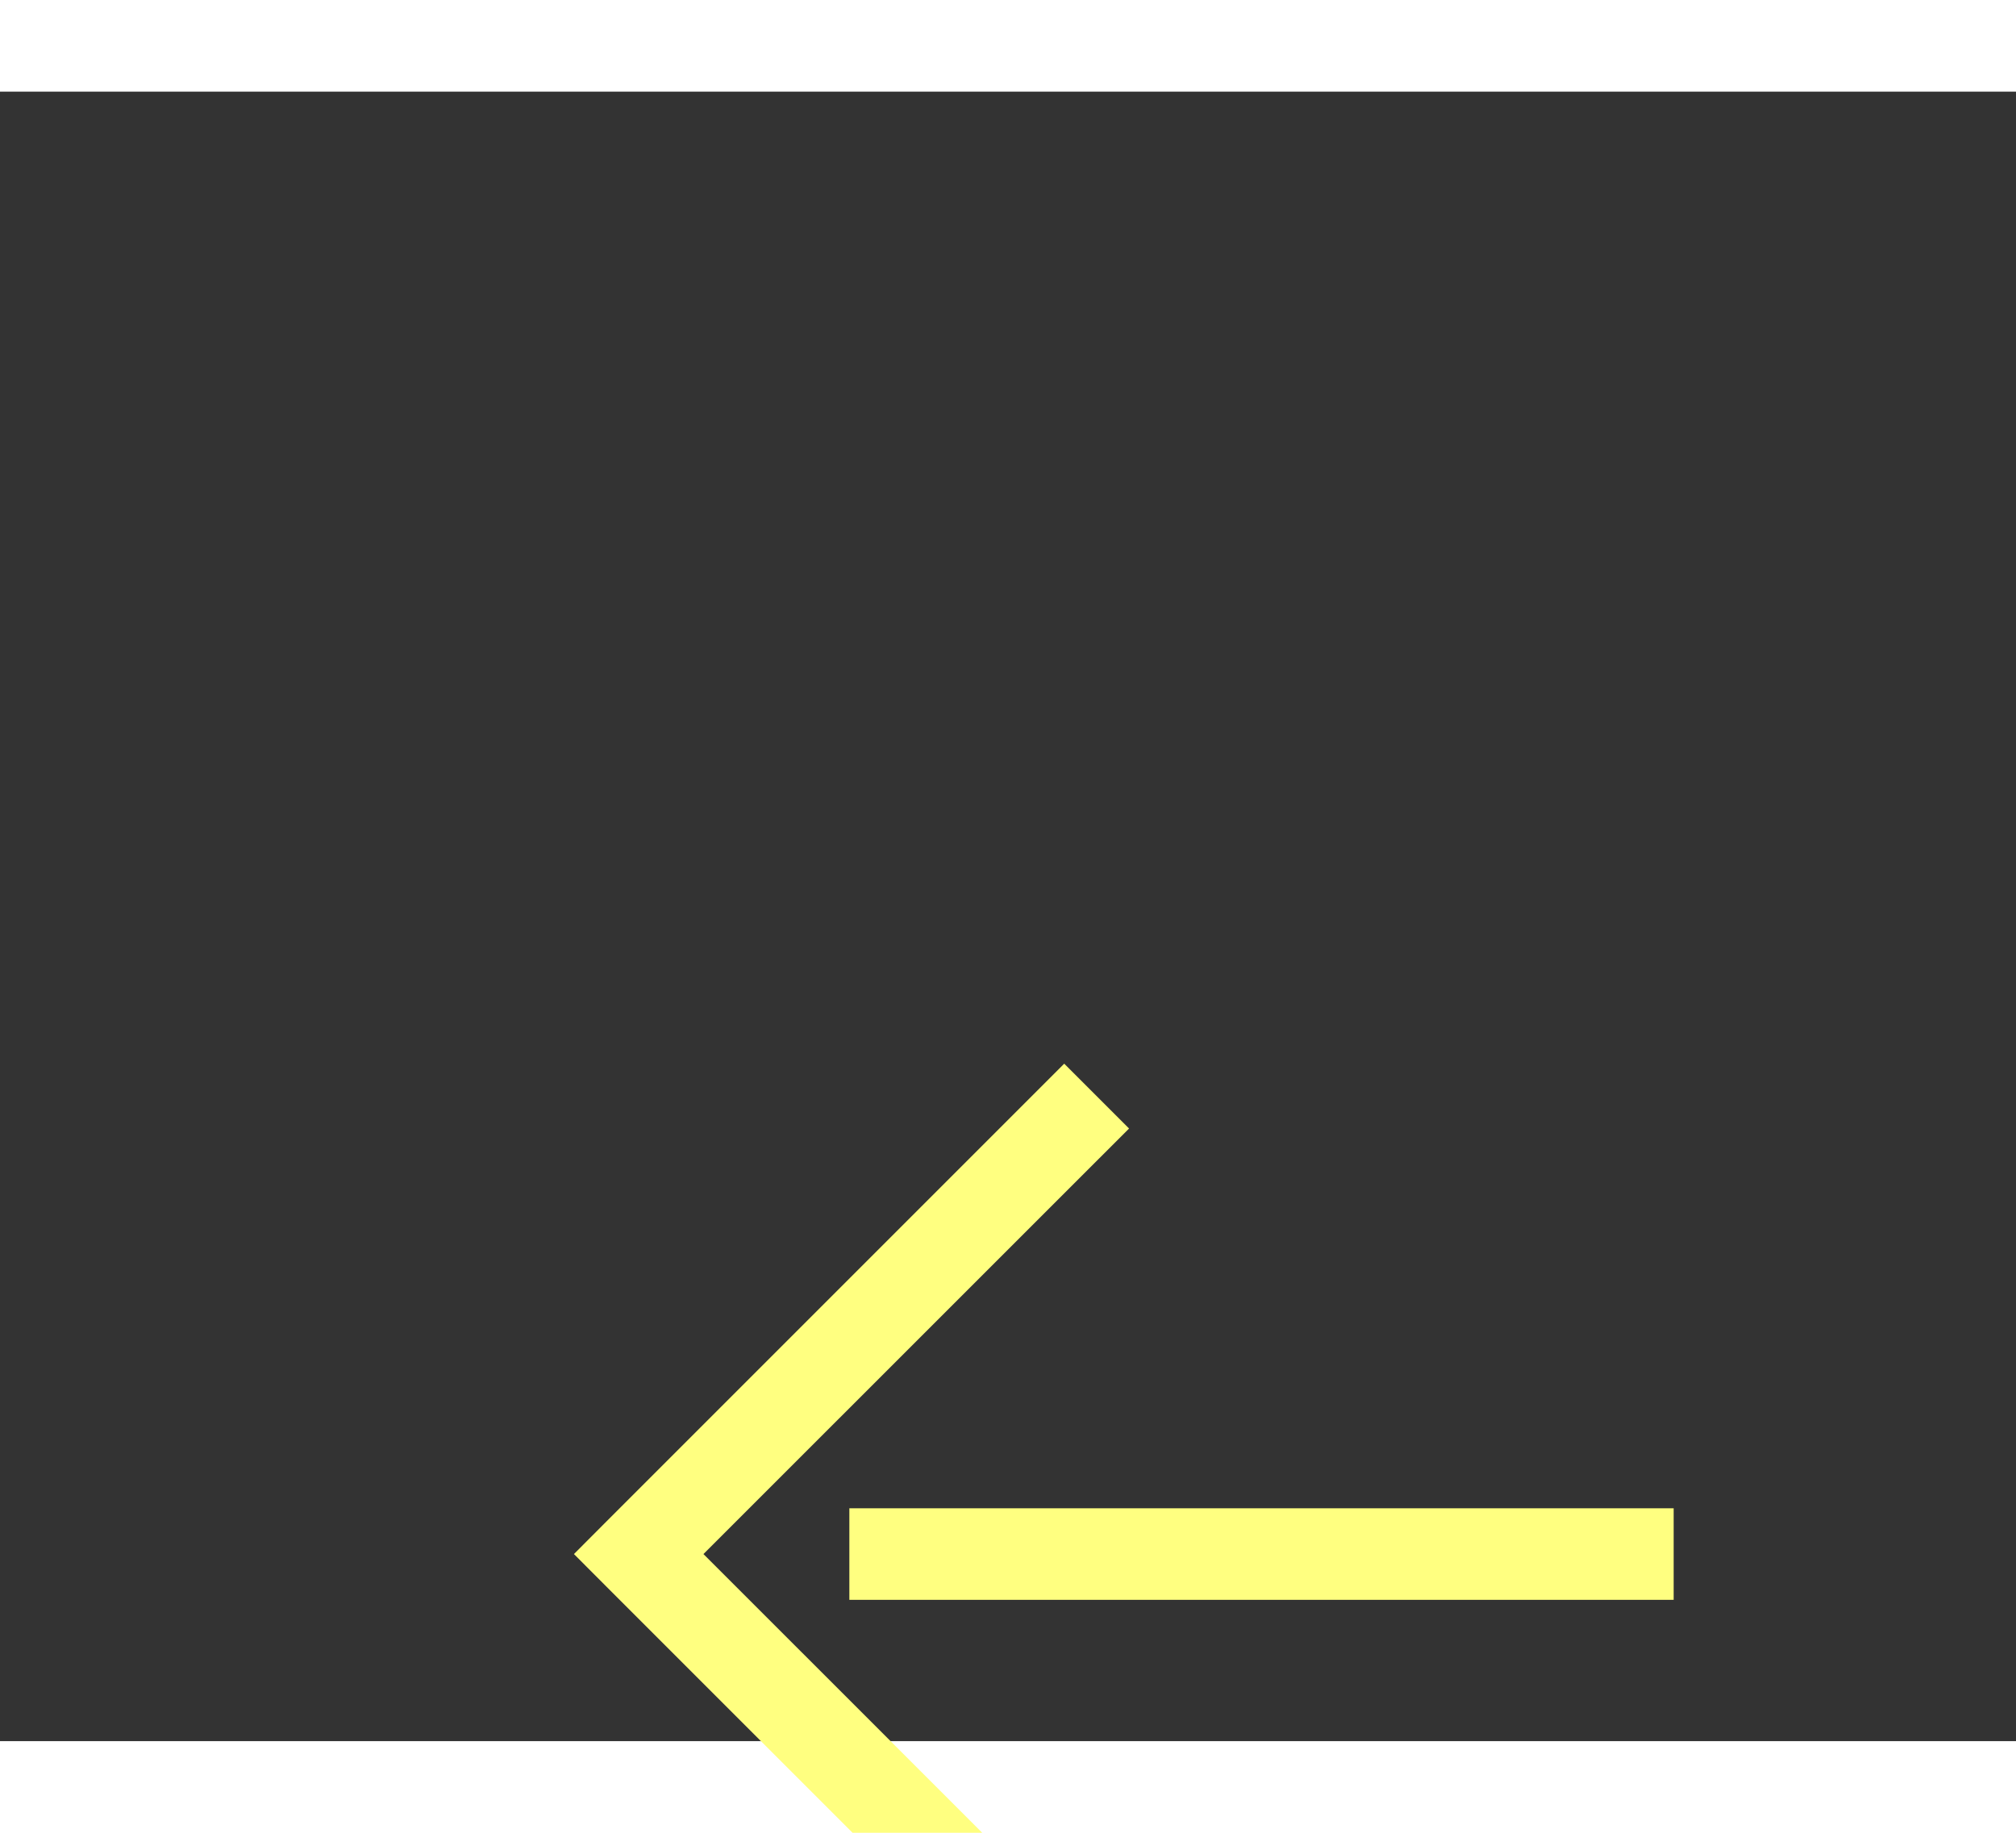
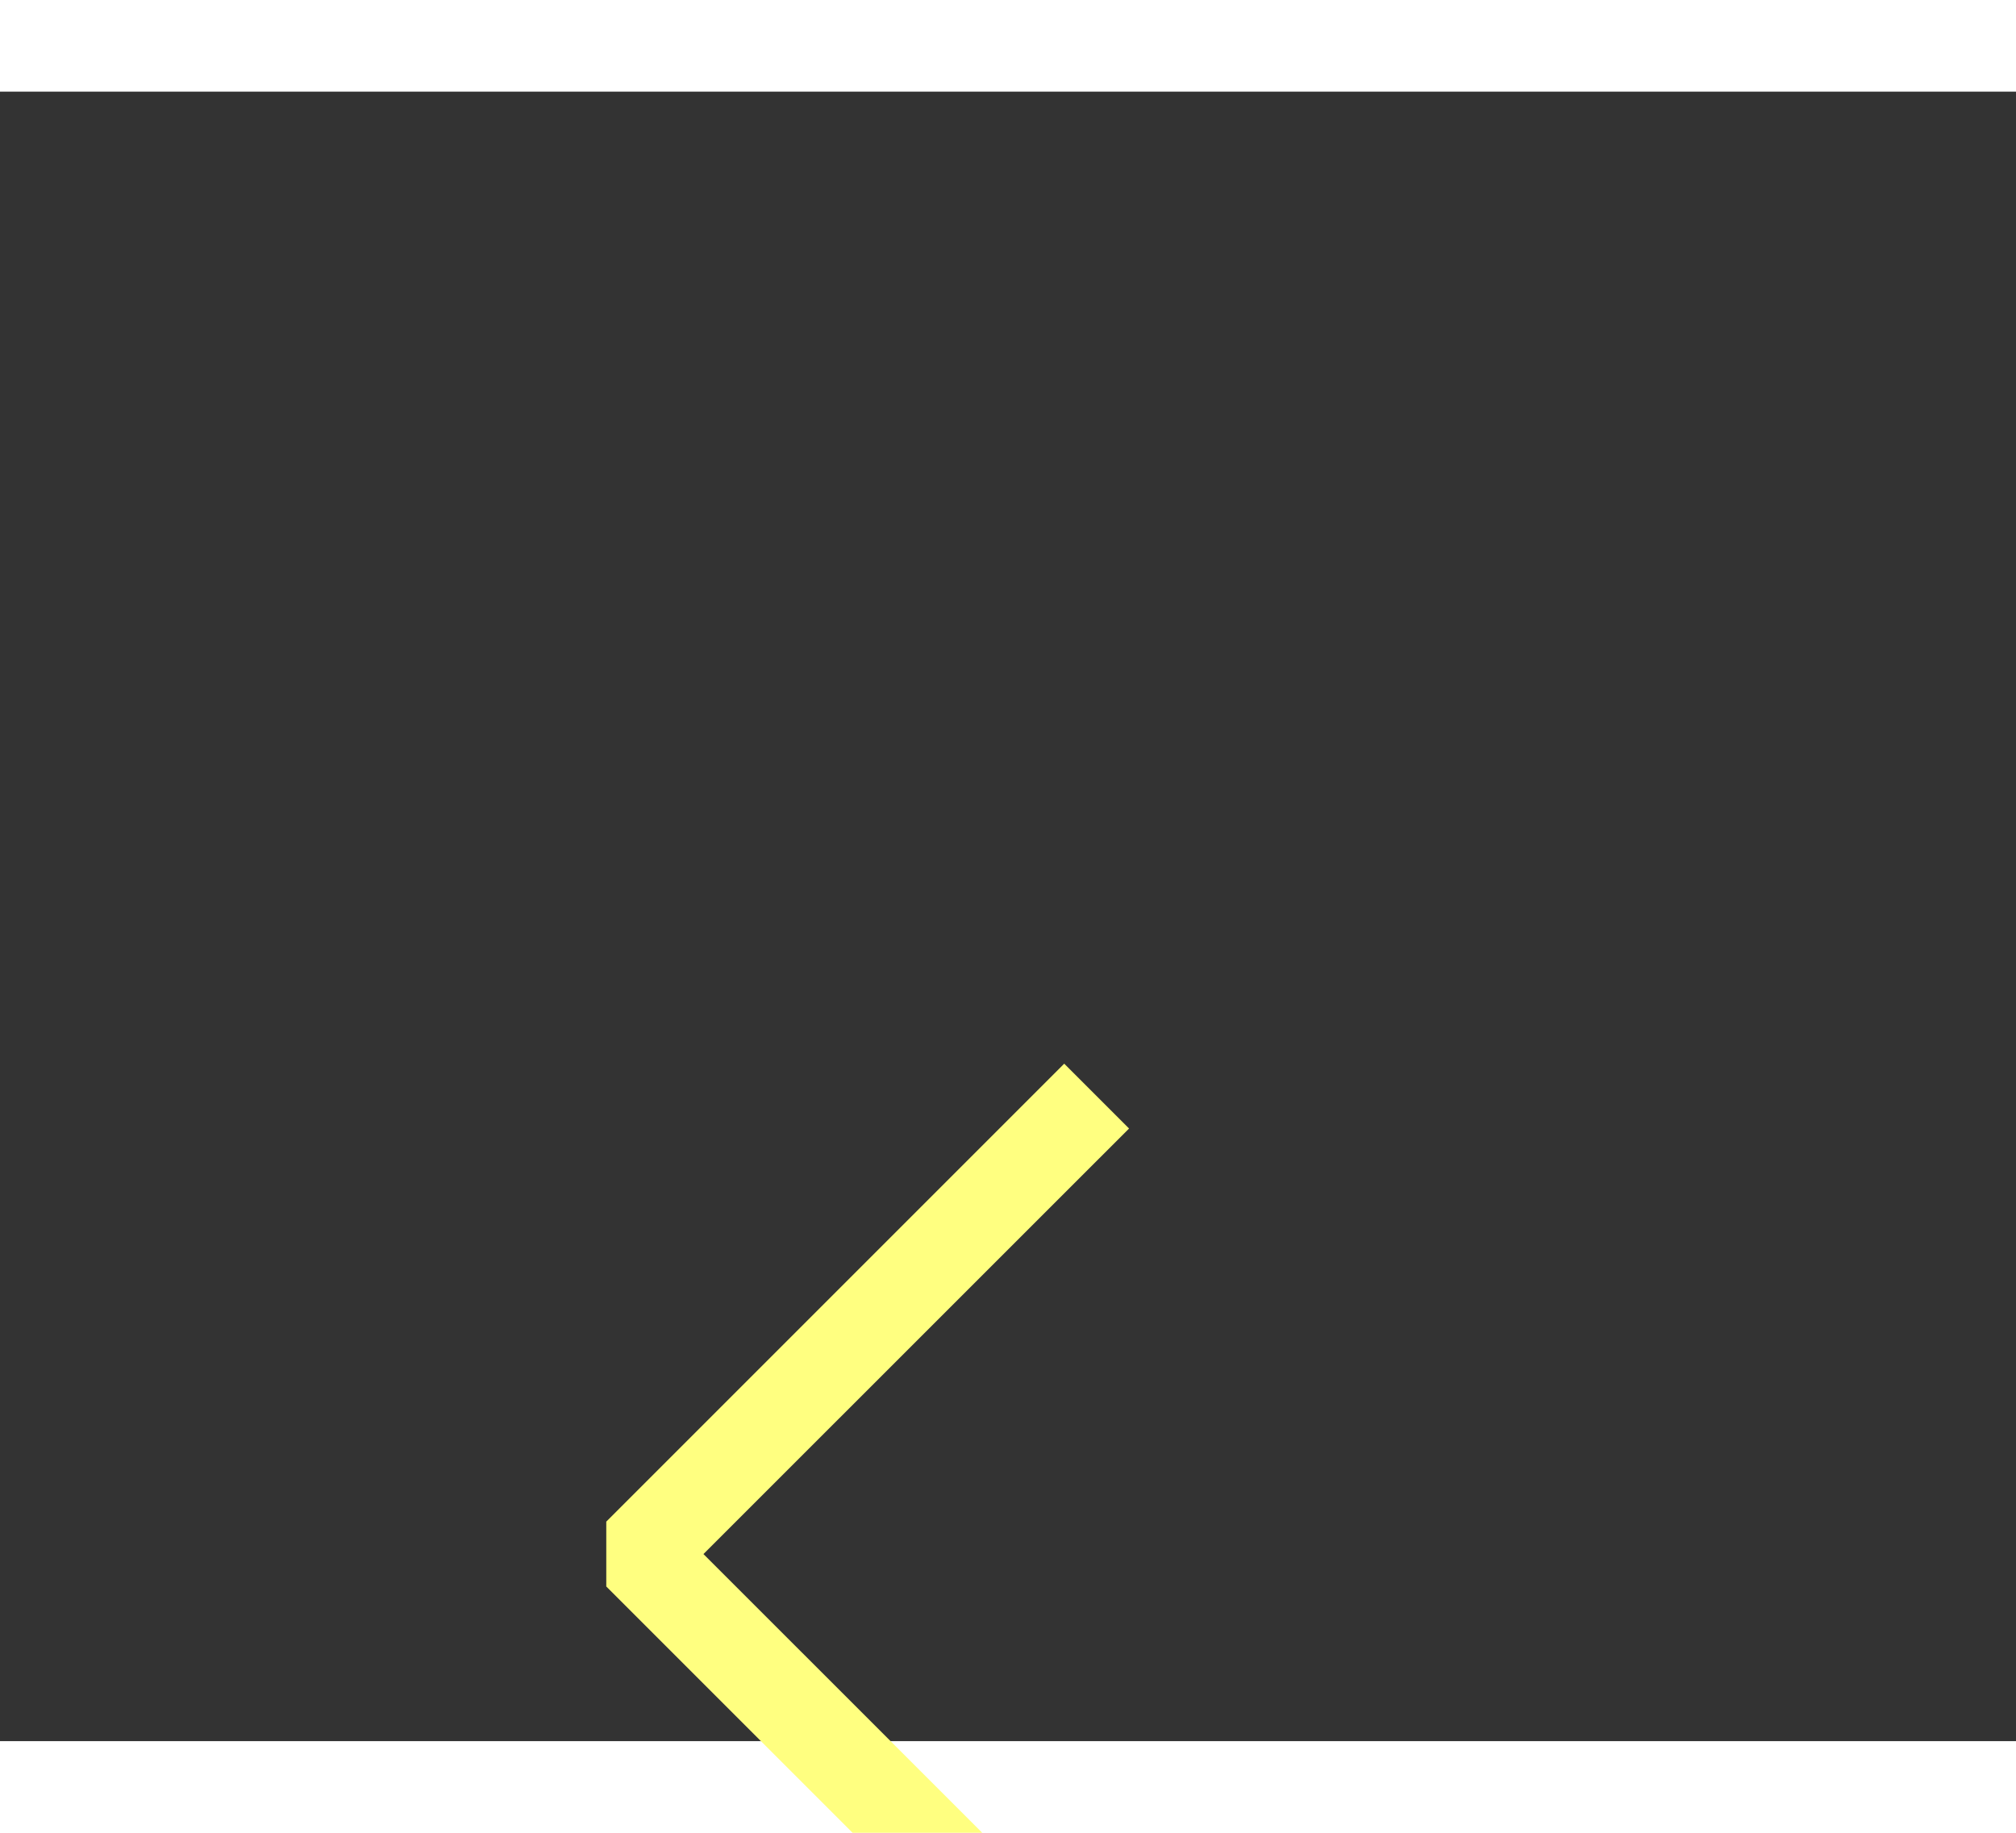
<svg xmlns="http://www.w3.org/2000/svg" version="1.1" width="22px" height="20px" preserveAspectRatio="xMinYMid meet" viewBox="1010 10469  22 18">
  <rect x="1010" y="10469" width="22" height="18" fill="#333333" stroke="none" />
  <g transform="matrix(-0.731 -0.682 0.682 -0.731 -5378.267 18837.444 )">
-     <path d="M 1074.946 10622.854  L 1079.593 10627.5  L 1074.946 10632.146  L 1075.654 10632.854  L 1080.654 10627.854  L 1081.007 10627.5  L 1080.654 10627.146  L 1075.654 10622.146  L 1074.946 10622.854  Z " fill-rule="nonzero" fill="#ffff80" stroke="none" transform="matrix(0.731 -0.682 0.682 0.731 -7015.651 3440.674 )" />
-     <path d="M 640 10627.5  L 1080 10627.5  " stroke-width="1" stroke-dasharray="9,4" stroke="#ffff80" fill="none" transform="matrix(0.731 -0.682 0.682 0.731 -7015.651 3440.674 )" />
+     <path d="M 1074.946 10622.854  L 1079.593 10627.5  L 1074.946 10632.146  L 1075.654 10632.854  L 1080.654 10627.854  L 1080.654 10627.146  L 1075.654 10622.146  L 1074.946 10622.854  Z " fill-rule="nonzero" fill="#ffff80" stroke="none" transform="matrix(0.731 -0.682 0.682 0.731 -7015.651 3440.674 )" />
  </g>
</svg>